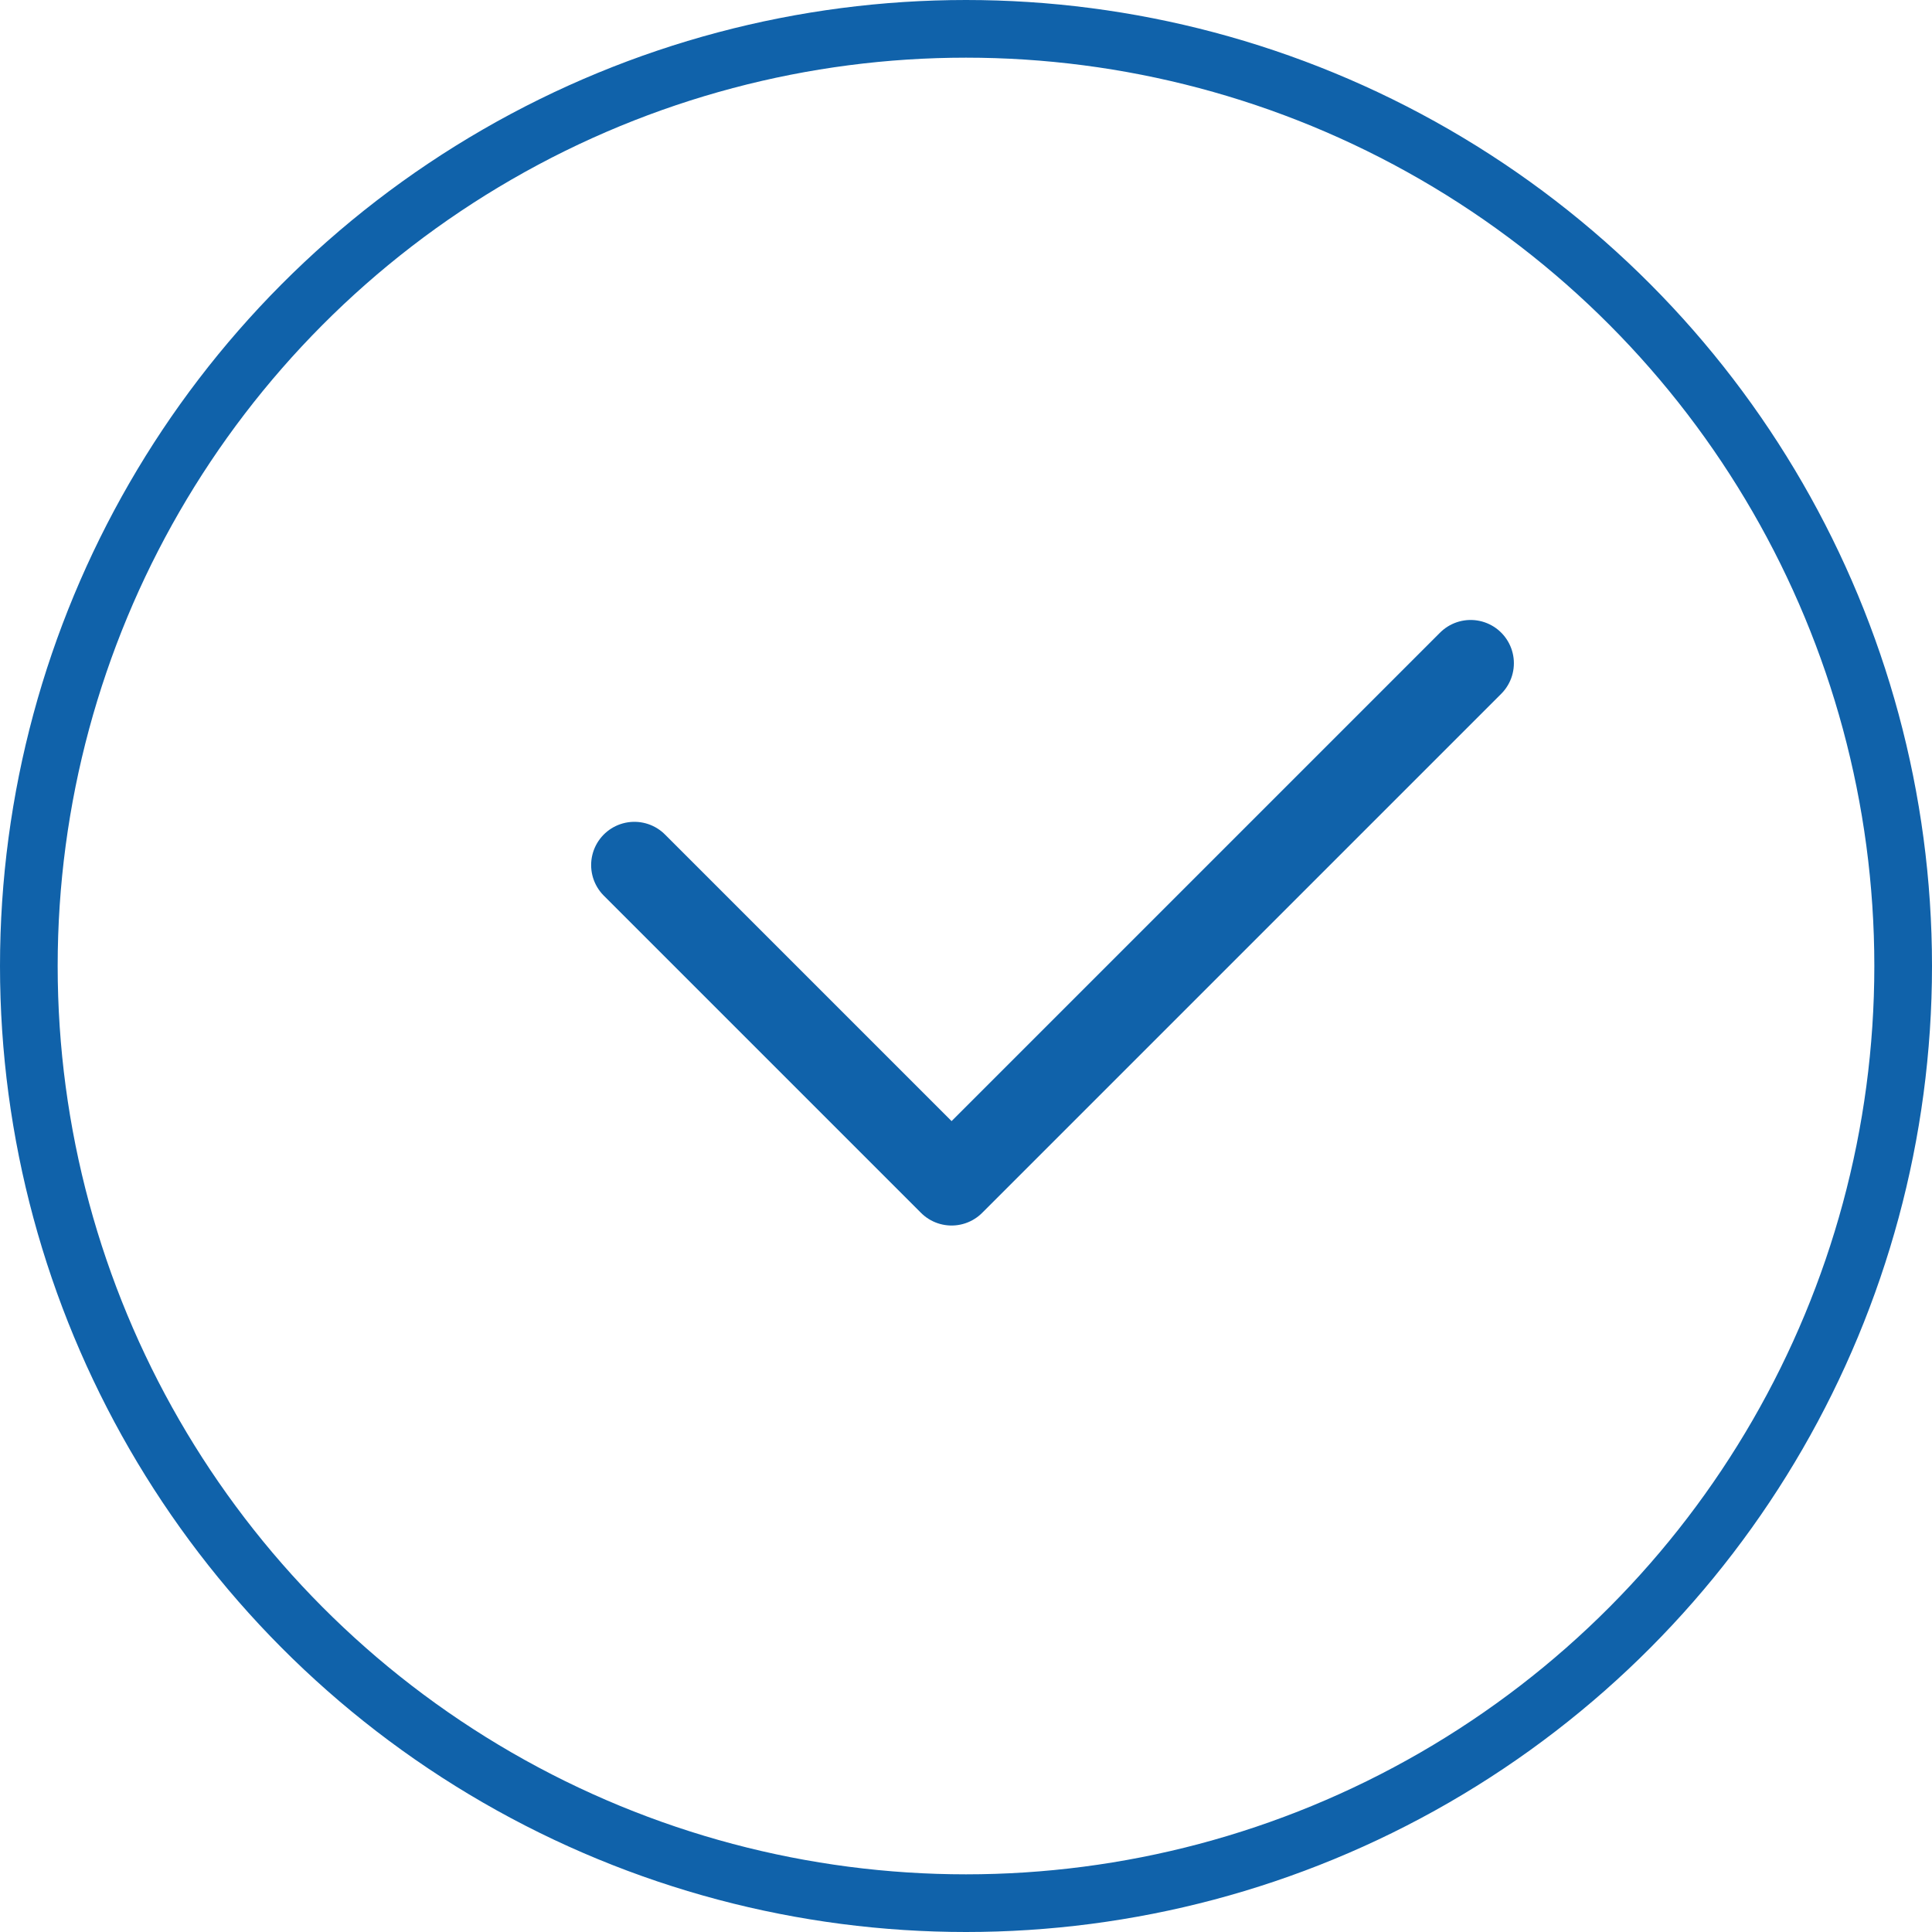
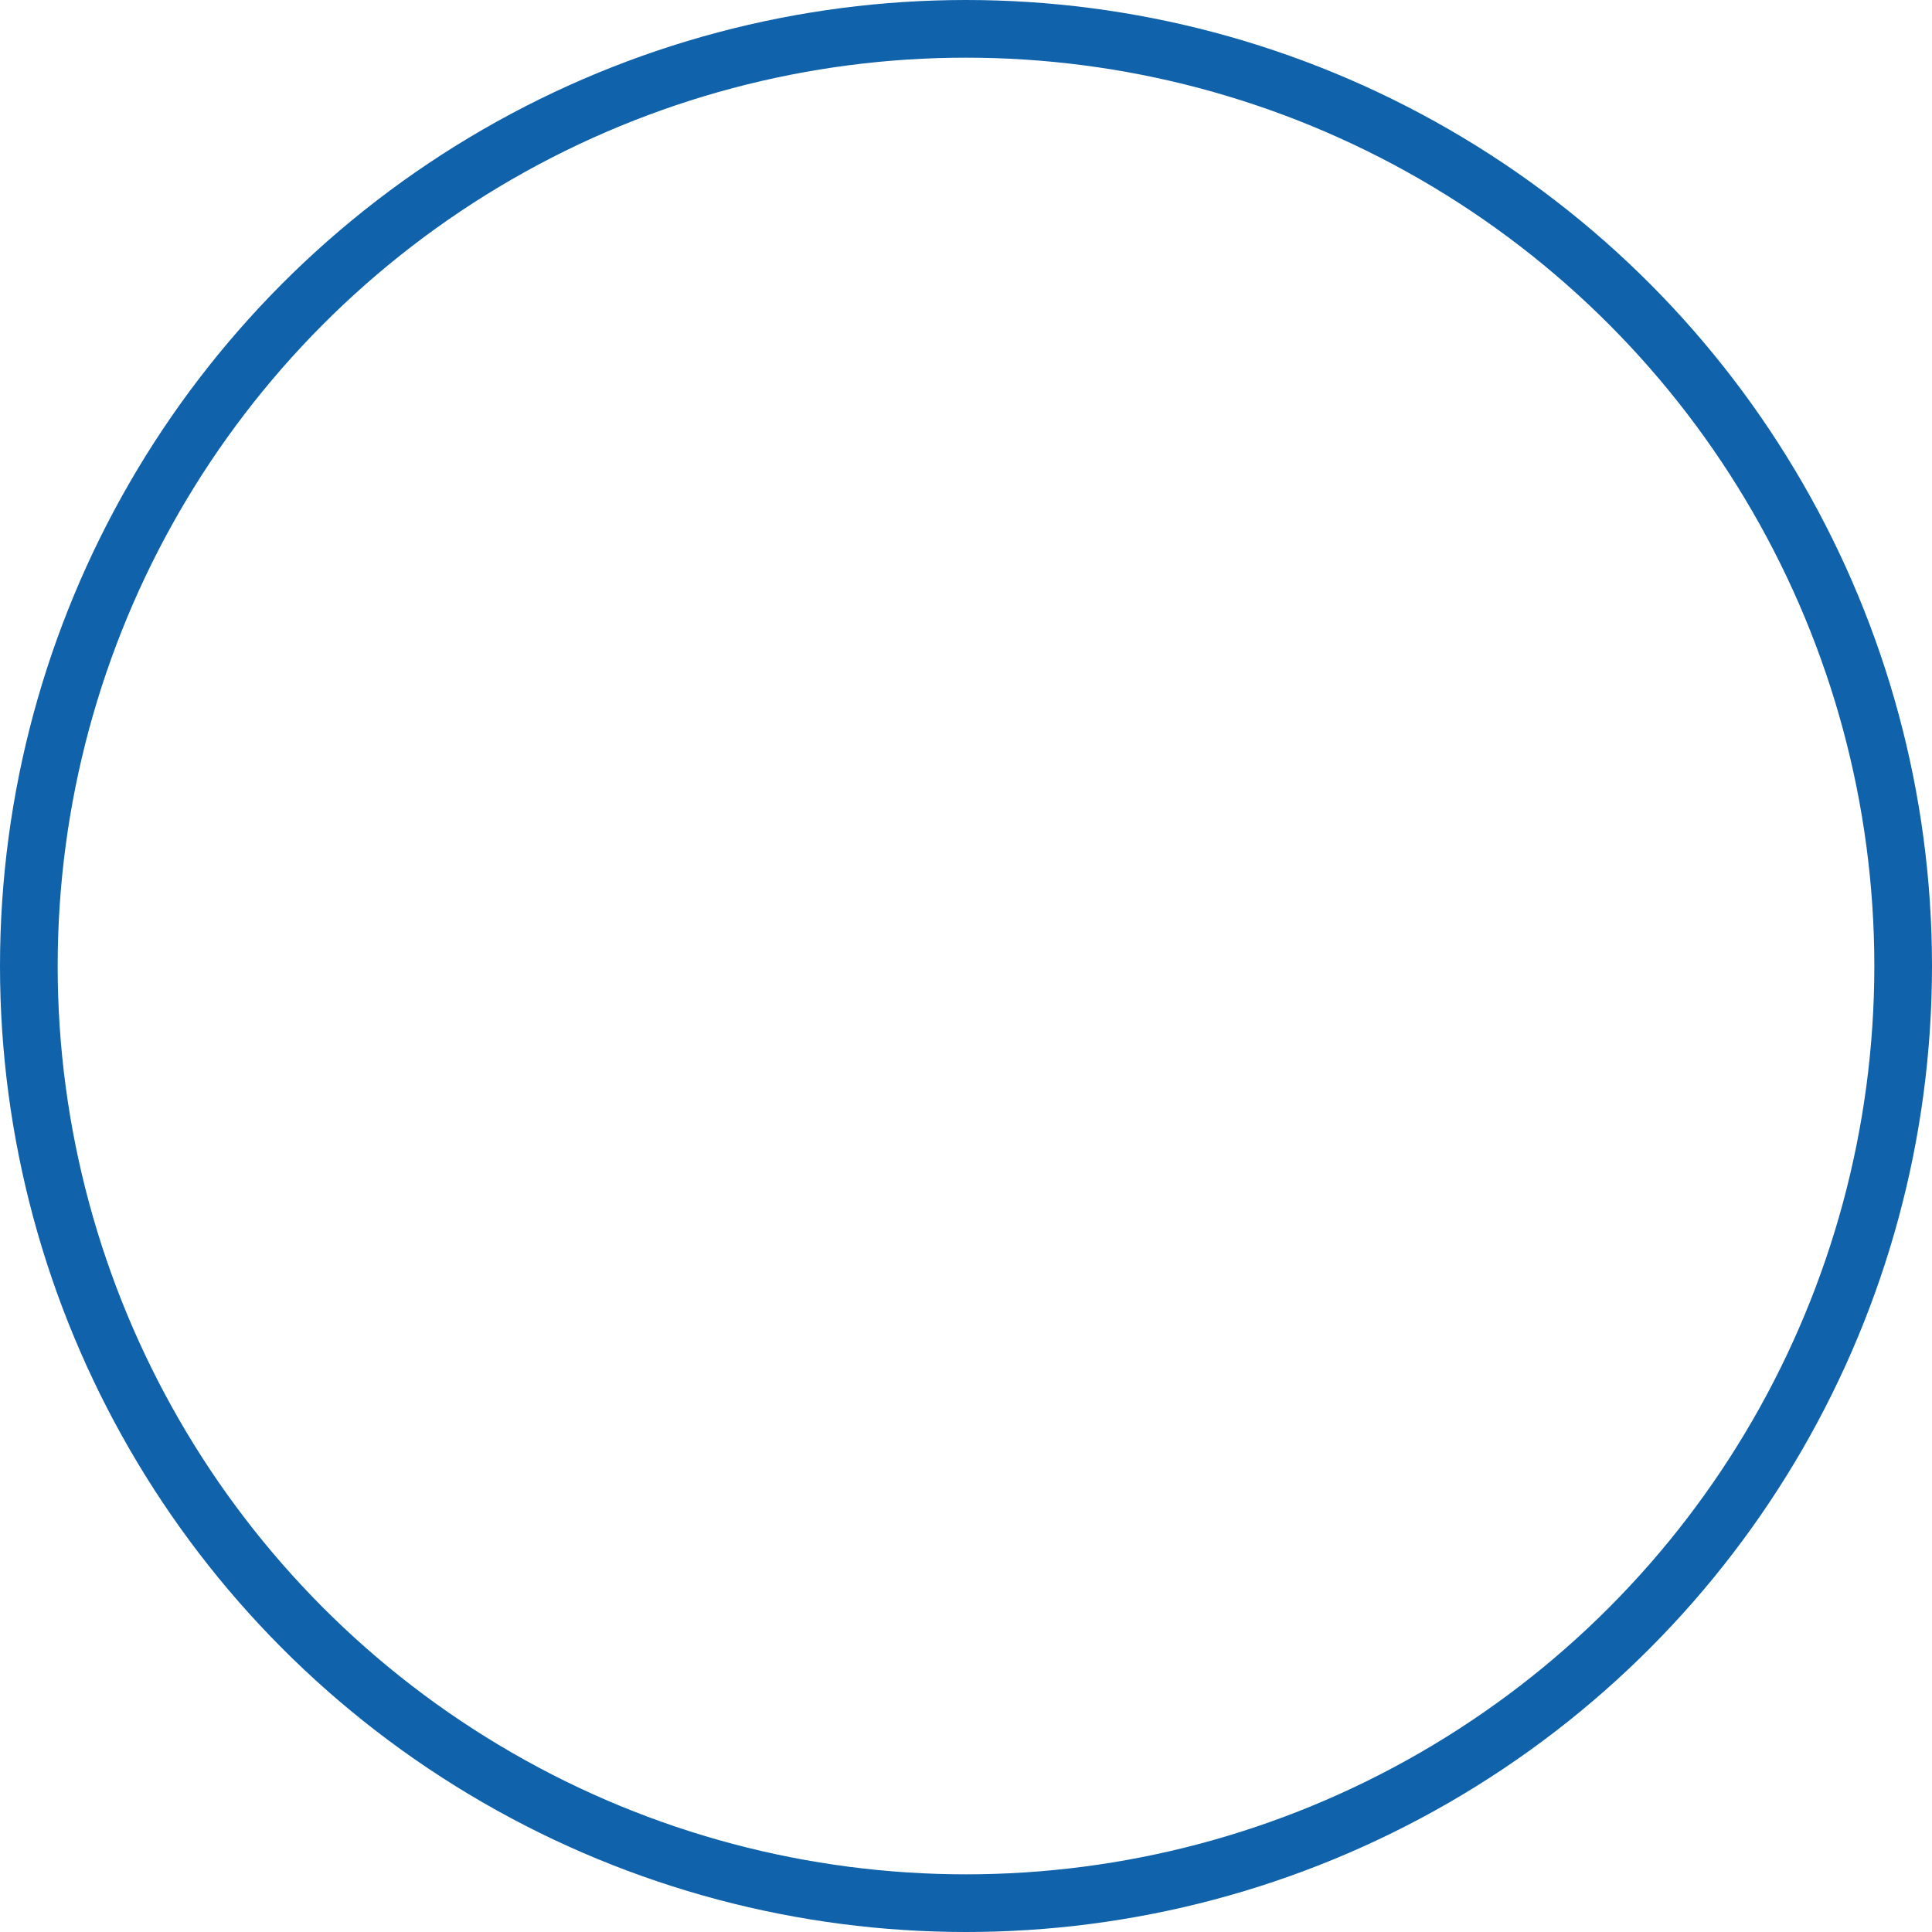
<svg xmlns="http://www.w3.org/2000/svg" width="67" height="67" viewBox="0 0 67 67" fill="none">
  <circle cx="33.5" cy="33.5" r="32.5" stroke="#1062AA" stroke-width="2" />
-   <path d="M22 30L33 41L51 23" stroke="#1062AA" stroke-width="3" stroke-linecap="round" stroke-linejoin="round" />
</svg>